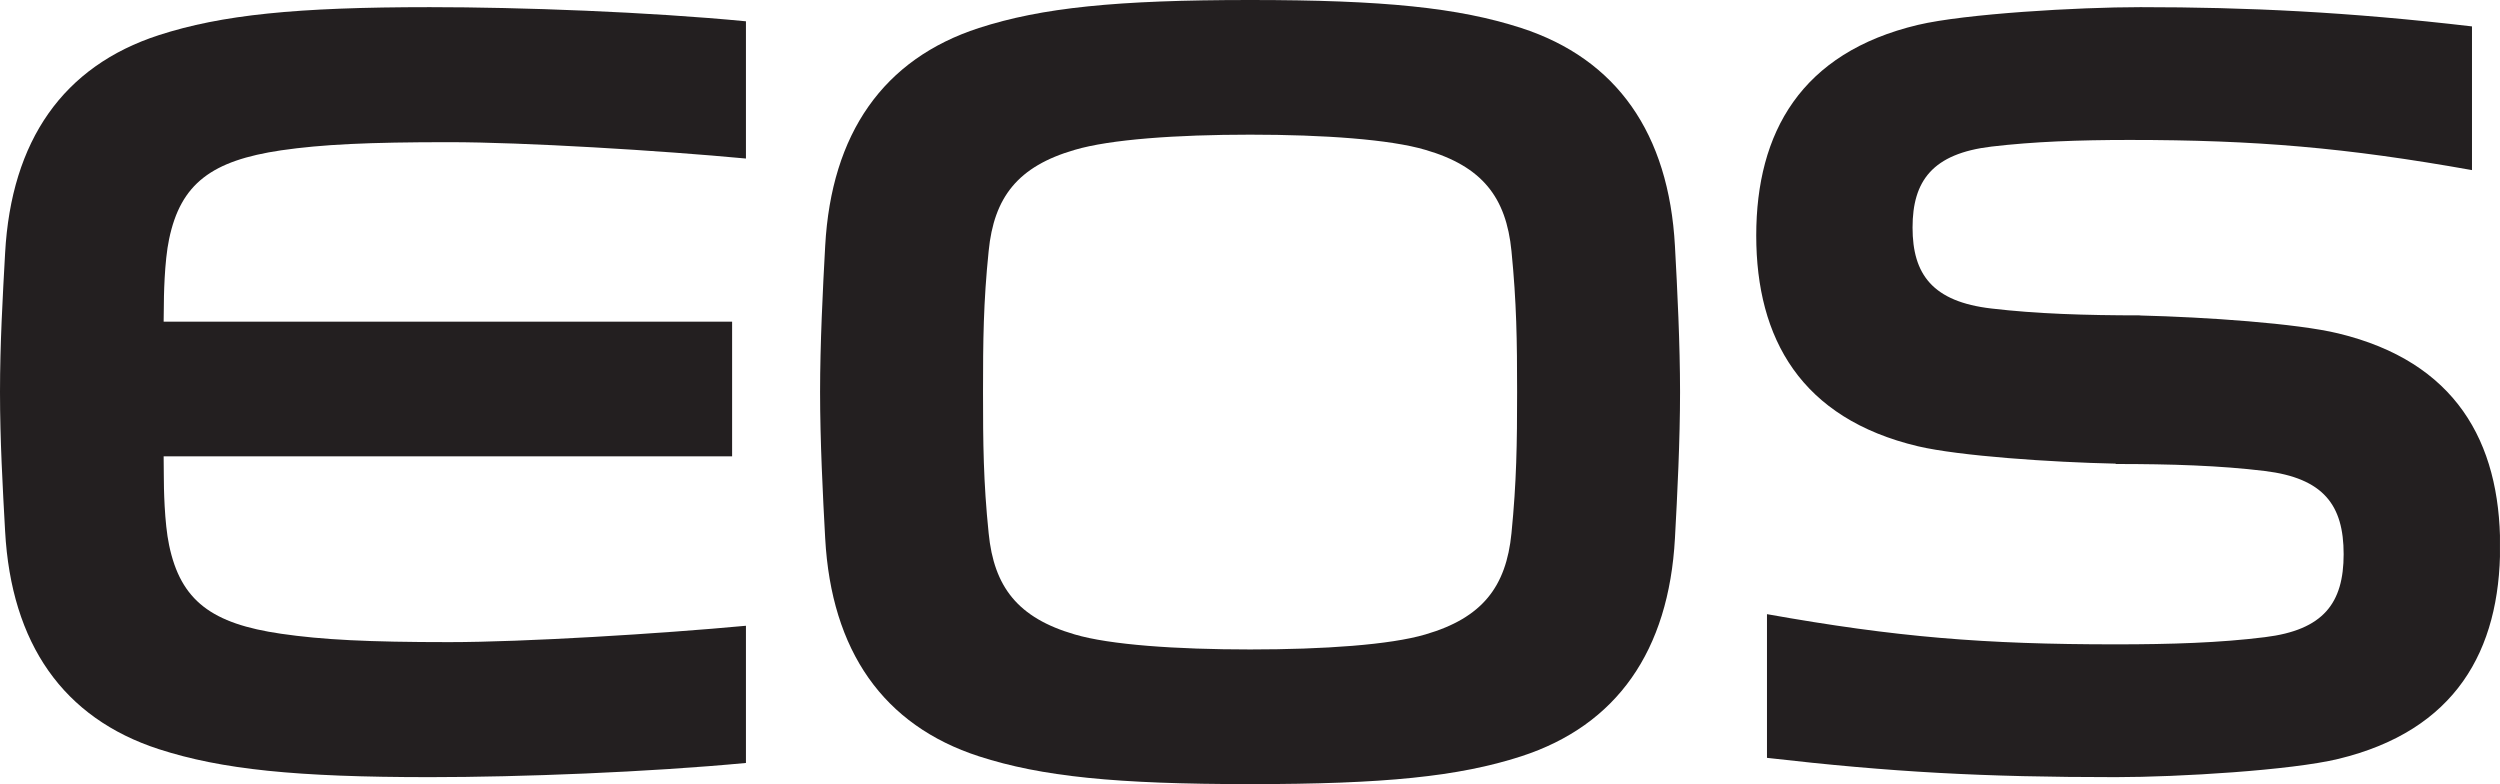
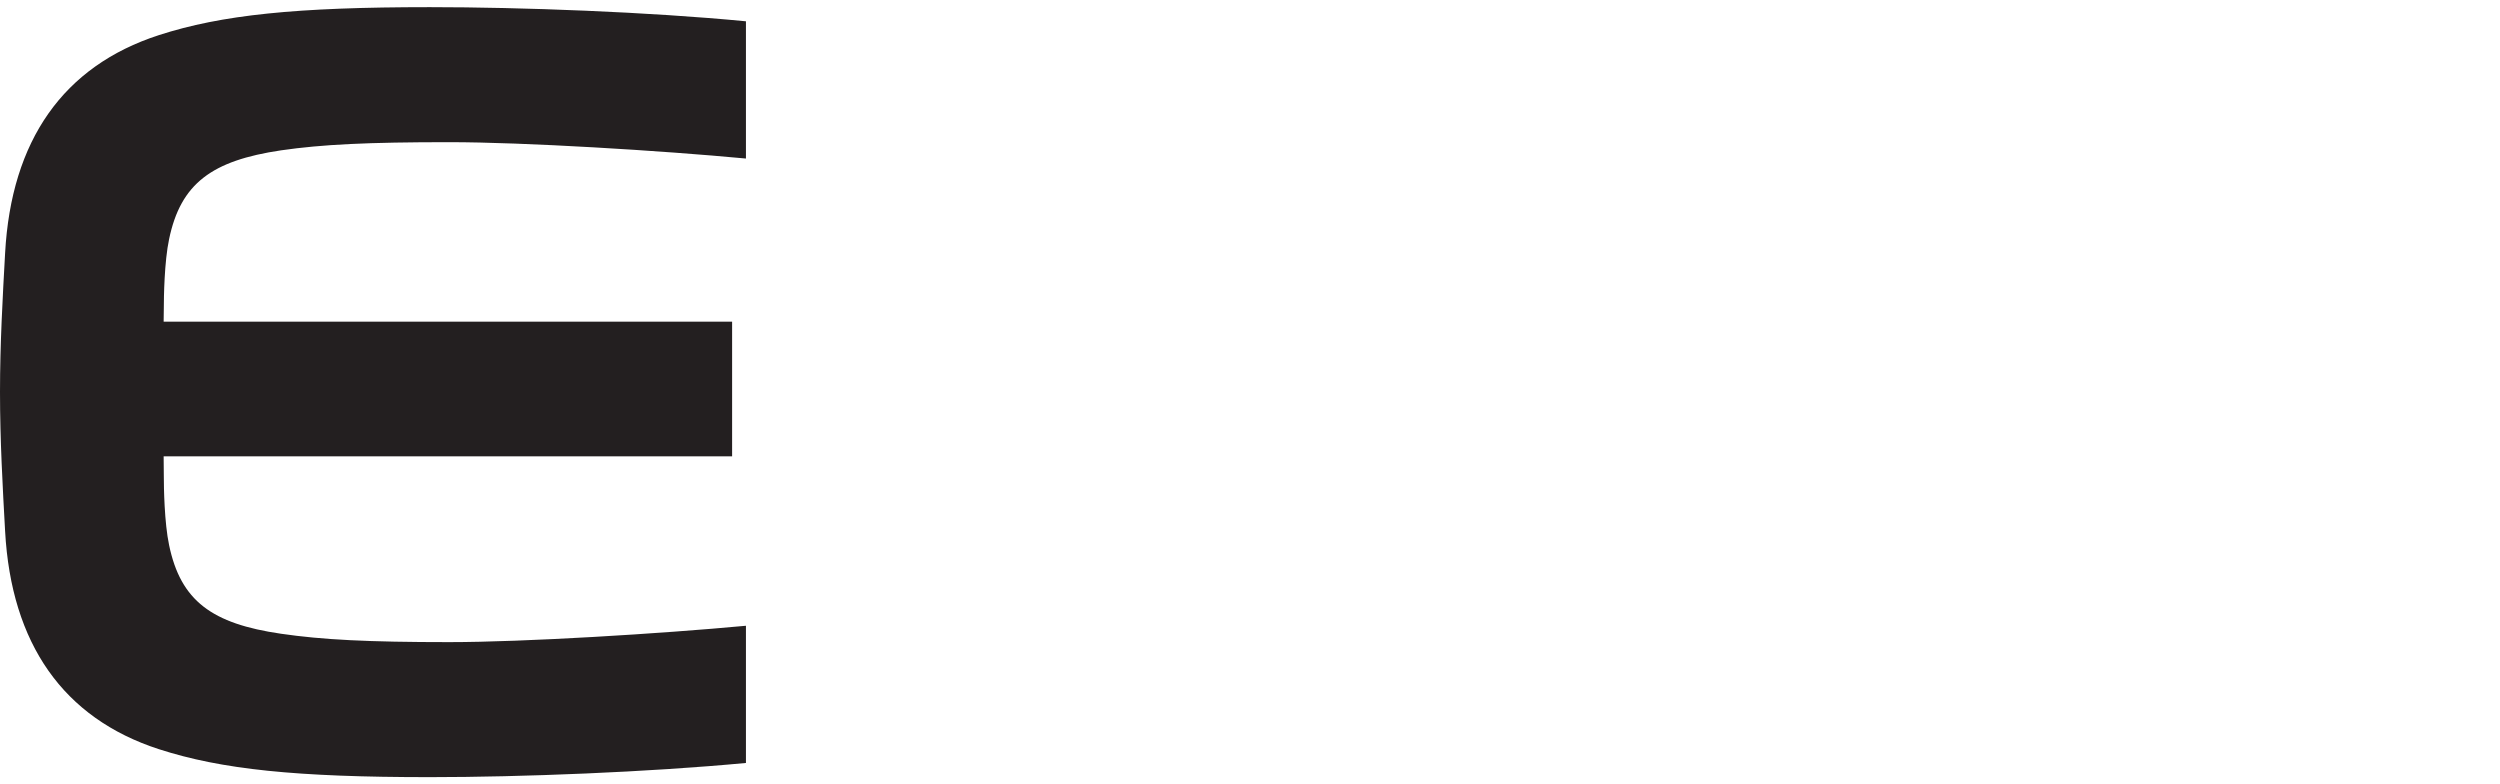
<svg xmlns="http://www.w3.org/2000/svg" width="57.29pt" height="17.97pt" viewBox="0 0 57.29 17.97" version="1.1">
  <defs>
    <clipPath id="clip1">
      <path d="M 0 0 L 18 0 L 18 17.969 L 0 17.969 Z M 0 0 " />
    </clipPath>
    <clipPath id="clip2">
-       <path d="M 40 0 L 57.289 0 L 57.289 17.969 L 40 17.969 Z M 40 0 " />
-     </clipPath>
+       </clipPath>
    <clipPath id="clip3">
      <path d="M 18 0 L 39 0 L 39 17.969 L 18 17.969 Z M 18 0 " />
    </clipPath>
  </defs>
  <g id="surface1">
    <g clip-path="url(#clip1)" clip-rule="nonzero">
      <path style=" stroke:none;fill-rule:nonzero;fill:rgb(13.699%,12.199%,12.5%);fill-opacity:1;" d="M 3.754 7.059 C 3.754 6.805 3.766 5.992 3.875 5.48 C 4.141 4.203 4.855 3.68 6.441 3.445 C 7.379 3.309 8.438 3.258 10.293 3.258 C 12.008 3.258 15.133 3.449 17.094 3.633 L 17.094 0.488 C 14.863 0.273 11.934 0.164 9.852 0.164 C 6.789 0.164 5.078 0.34 3.641 0.805 C 1.449 1.516 0.258 3.219 0.117 5.801 C 0.062 6.789 0 7.891 0 8.984 C 0 10.078 0.062 11.18 0.117 12.172 C 0.258 14.75 1.449 16.457 3.641 17.168 C 5.078 17.633 6.789 17.809 9.852 17.809 C 11.934 17.809 14.863 17.695 17.094 17.484 L 17.094 14.34 C 15.133 14.523 12.008 14.715 10.293 14.715 C 8.438 14.715 7.379 14.66 6.441 14.523 C 4.855 14.293 4.141 13.77 3.875 12.492 C 3.766 11.977 3.754 11.168 3.754 10.914 L 3.75 10.457 L 16.777 10.457 L 16.777 7.371 L 3.75 7.371 L 3.754 7.059 " />
    </g>
    <g clip-path="url(#clip2)" clip-rule="nonzero">
      <path style=" stroke:none;fill-rule:nonzero;fill:rgb(13.699%,12.199%,12.5%);fill-opacity:1;" d="M 43.953 0.57 C 45.027 0.316 47.609 0.164 49.051 0.164 C 51.496 0.164 53.809 0.273 56.648 0.605 L 56.648 3.898 C 53.758 3.383 51.688 3.207 48.801 3.207 C 47.637 3.207 46.594 3.246 45.637 3.359 C 44.285 3.52 43.828 4.145 43.828 5.215 C 43.828 6.285 44.285 6.914 45.637 7.07 C 46.664 7.191 47.785 7.227 49.051 7.227 L 49.051 7.23 C 50.531 7.266 52.641 7.41 53.586 7.641 C 56.266 8.289 57.293 10.113 57.293 12.516 C 57.293 14.918 56.266 16.742 53.586 17.391 C 52.508 17.652 49.926 17.809 48.484 17.809 C 45.438 17.809 43.352 17.695 40.492 17.367 L 40.492 14.074 C 43.453 14.602 45.469 14.766 48.484 14.766 C 49.75 14.766 50.875 14.73 51.898 14.602 C 53.25 14.438 53.707 13.816 53.707 12.699 C 53.707 11.578 53.25 10.957 51.898 10.793 C 50.875 10.668 49.75 10.633 48.484 10.633 L 48.484 10.625 C 47.008 10.594 44.898 10.449 43.953 10.227 C 41.27 9.59 40.246 7.758 40.246 5.398 C 40.246 3.039 41.27 1.207 43.953 0.57 " />
    </g>
    <g clip-path="url(#clip3)" clip-rule="nonzero">
-       <path style=" stroke:none;fill-rule:nonzero;fill:rgb(13.699%,12.199%,12.5%);fill-opacity:1;" d="M 22.656 12.219 C 22.777 13.449 23.324 14.16 24.629 14.539 C 25.434 14.777 26.957 14.883 28.648 14.883 C 30.336 14.883 31.859 14.777 32.664 14.539 C 33.965 14.16 34.516 13.449 34.637 12.219 C 34.754 11.039 34.766 10.16 34.766 8.984 C 34.766 7.812 34.754 6.934 34.637 5.754 C 34.516 4.52 33.965 3.812 32.664 3.434 C 31.859 3.195 30.336 3.086 28.648 3.086 C 26.957 3.086 25.434 3.195 24.629 3.434 C 23.324 3.812 22.777 4.52 22.656 5.754 C 22.535 6.934 22.527 7.812 22.527 8.984 C 22.527 10.16 22.535 11.039 22.656 12.219 M 18.793 8.984 C 18.793 7.891 18.855 6.629 18.91 5.637 C 19.051 3.059 20.242 1.352 22.434 0.641 C 23.871 0.176 25.582 0 28.648 0 C 31.715 0 33.422 0.176 34.859 0.641 C 37.051 1.352 38.242 3.059 38.383 5.637 C 38.438 6.629 38.5 7.891 38.5 8.984 C 38.5 10.082 38.438 11.344 38.383 12.336 C 38.242 14.914 37.051 16.621 34.859 17.332 C 33.422 17.797 31.715 17.969 28.648 17.969 C 25.582 17.969 23.871 17.797 22.434 17.332 C 20.242 16.621 19.051 14.914 18.91 12.336 C 18.855 11.344 18.793 10.082 18.793 8.984 " />
-     </g>
+       </g>
  </g>
</svg>